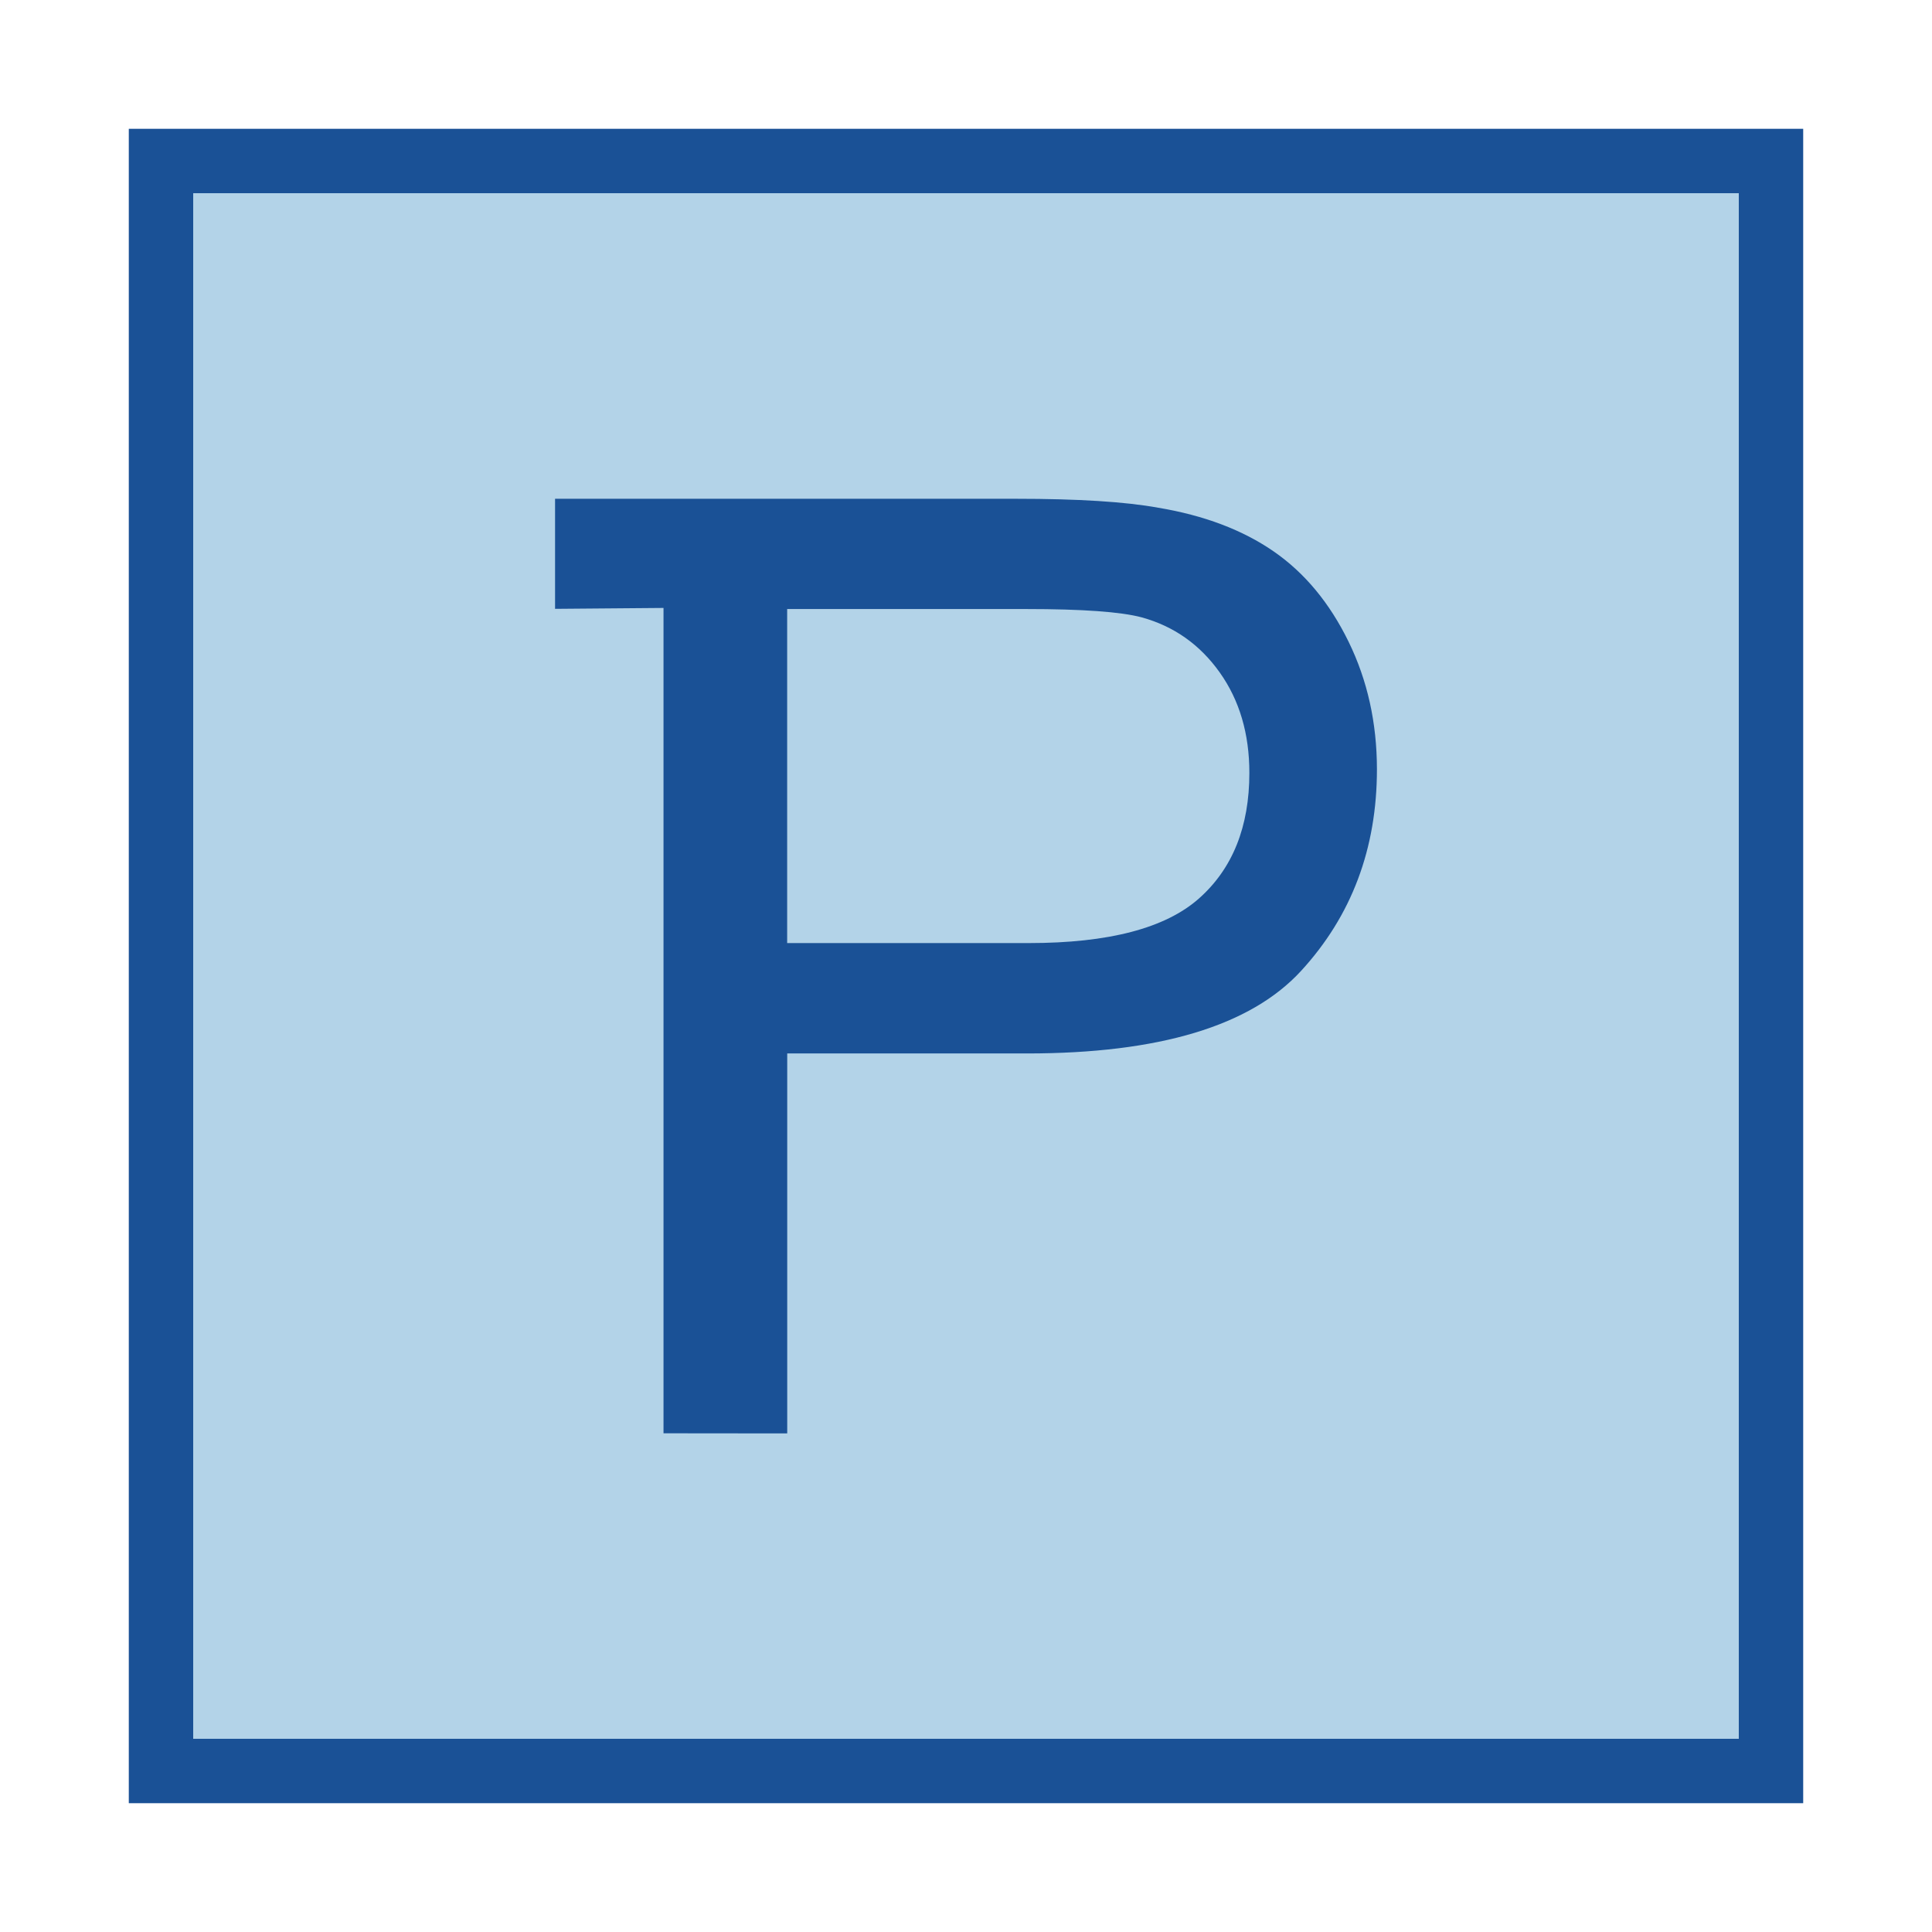
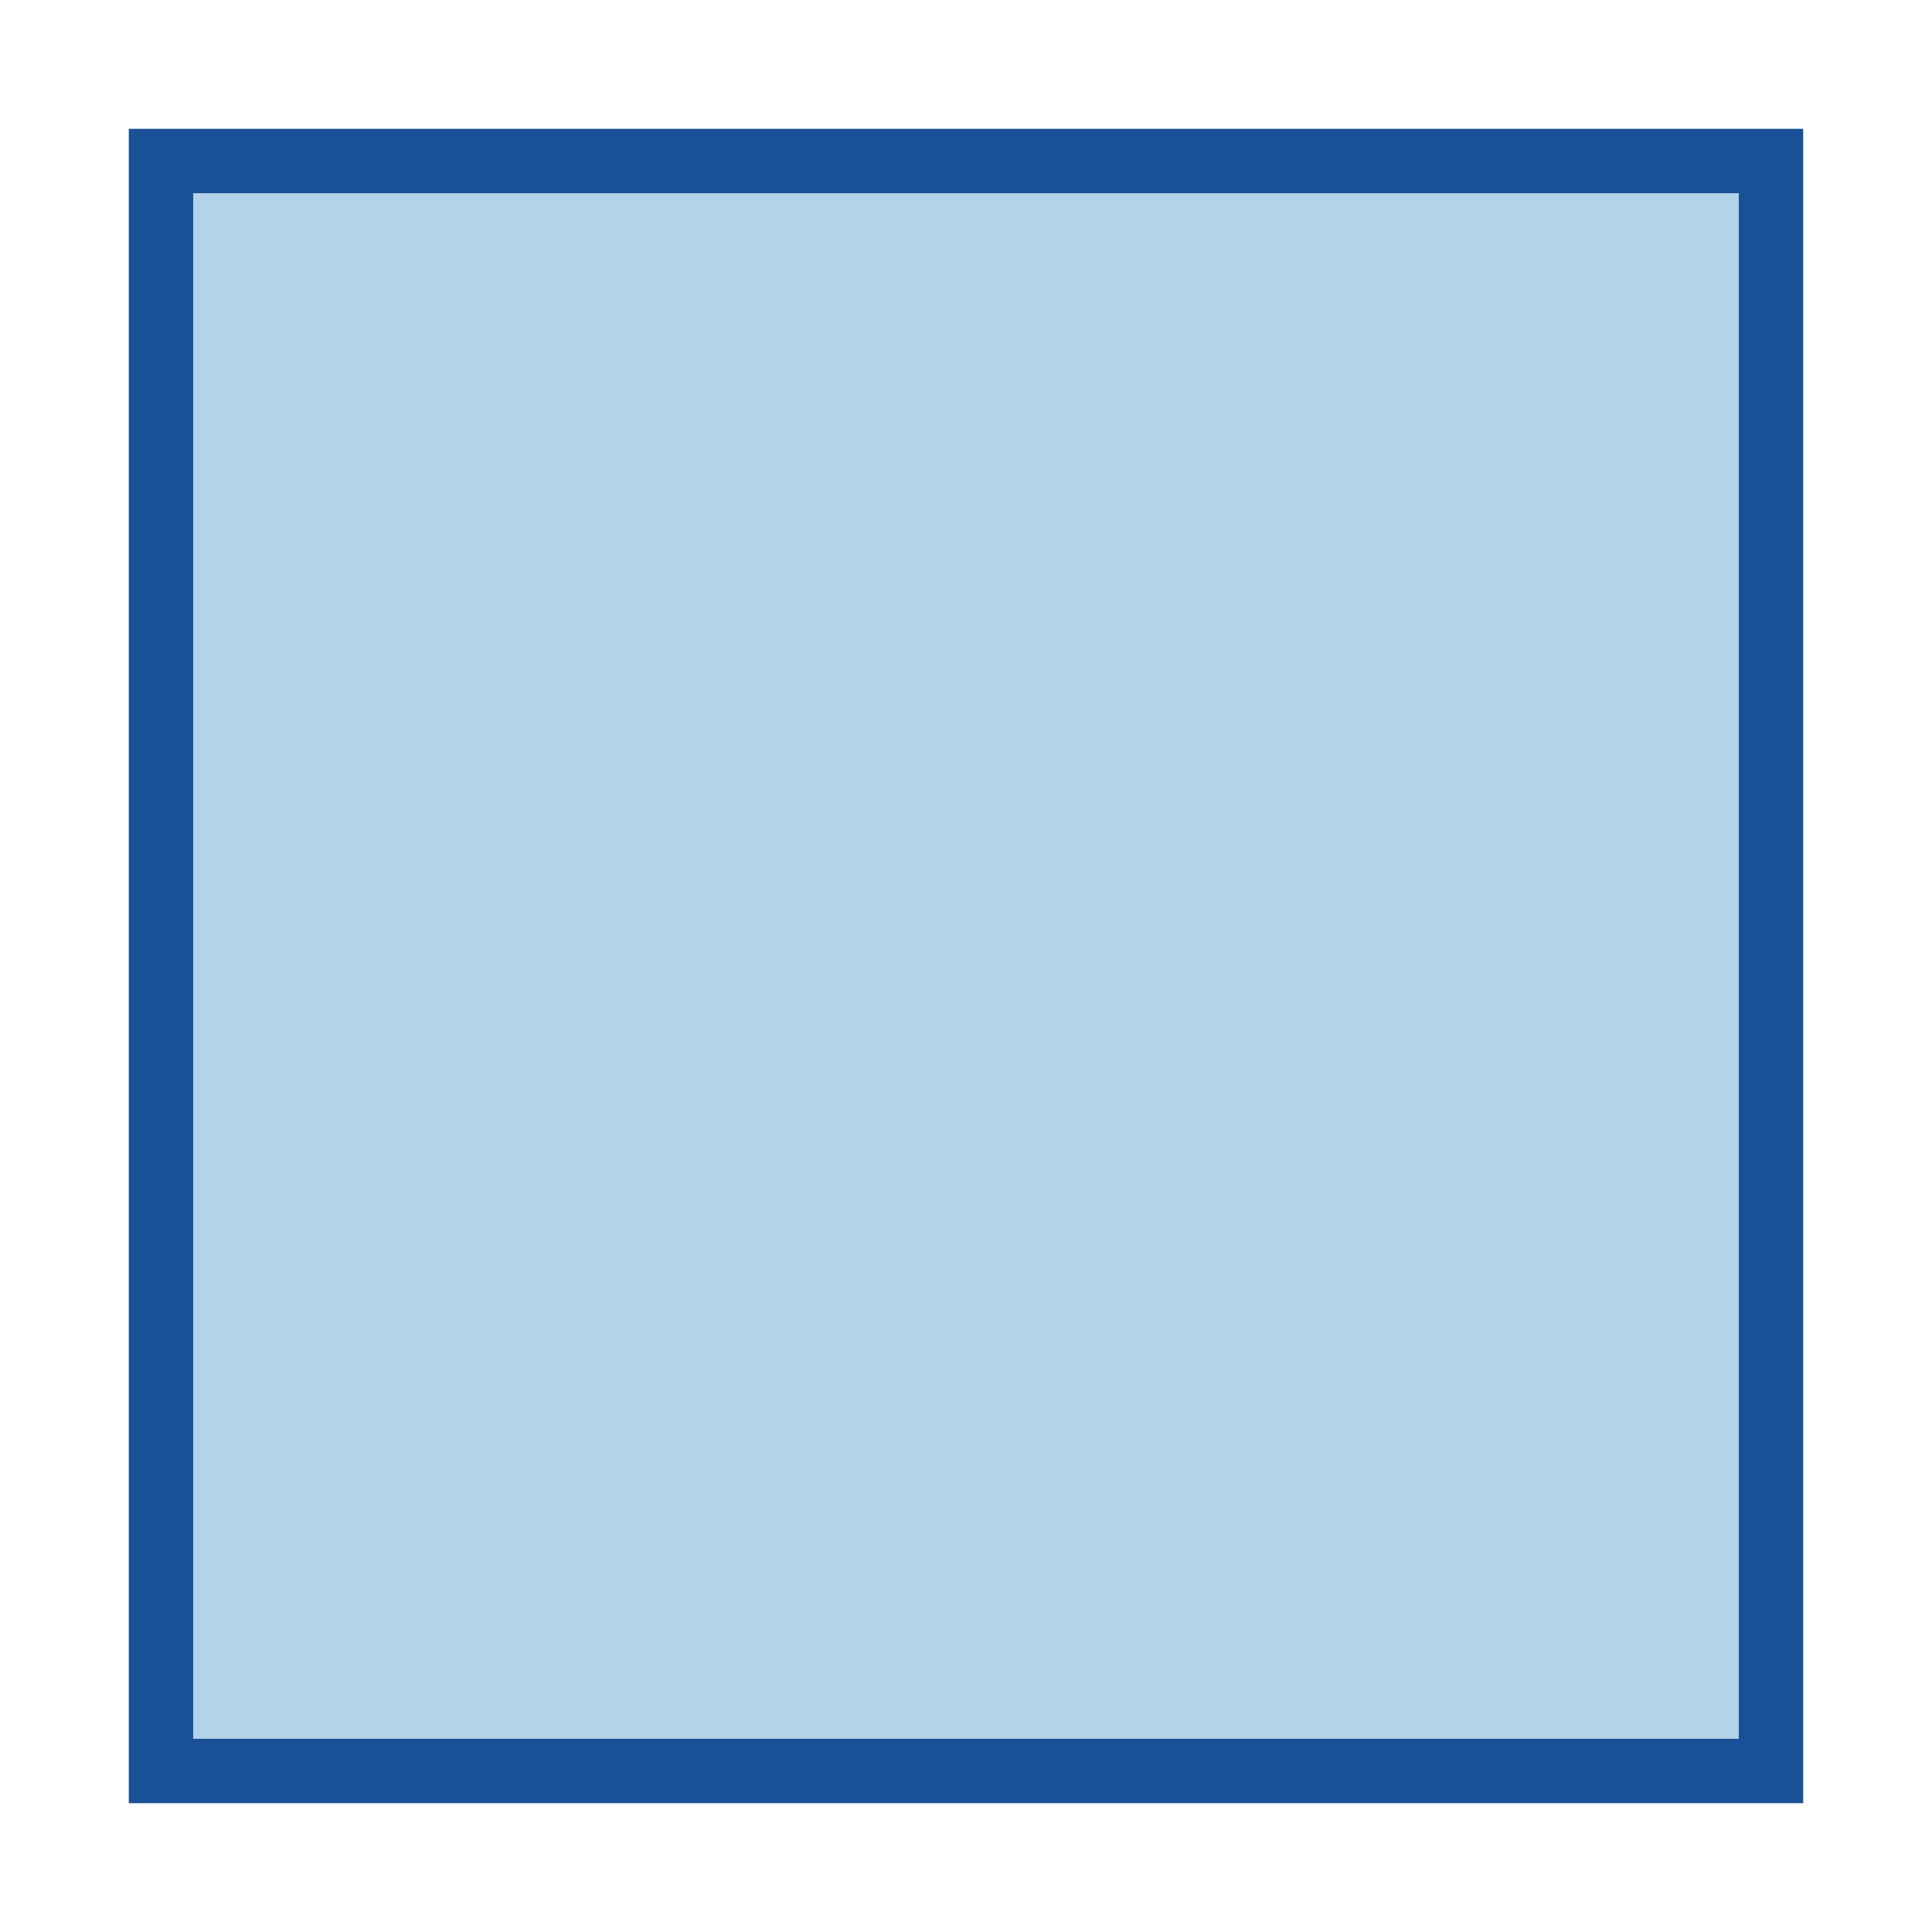
<svg xmlns="http://www.w3.org/2000/svg" width="30" height="30" baseProfile="tiny" version="1.1" viewBox="0 0 30 30">
  <rect id="rect3945" fill-rule="evenodd" height="25" width="25" stroke="rgb(26, 81, 150)" y="2.5" x="2.5" fill="rgb(179, 211, 232)" />
-   <path id="path4469" d="m10.303,22.256,0-12.816-1.684,0.014,5E-7-1.709,7.158,0c0.964,0,1.699,0.046,2.208,0.139,0.713,0.119,1.31,0.345,1.792,0.678,0.482,0.333,0.869,0.8,1.163,1.401,0.294,0.601,0.44,1.26,0.441,1.98-0,1.234-0.393,2.278-1.178,3.133-0.785,0.855-2.204,1.282-4.257,1.282h-3.722v5.9zm1.92-7.612,3.752,0c1.241,0,2.122-0.231,2.643-0.693,0.521-0.462,0.782-1.112,0.782-1.95-0-0.607-0.153-1.127-0.46-1.559-0.307-0.432-0.711-0.718-1.213-0.856-0.323-0.086-0.921-0.129-1.792-0.129h-3.712z" fill="rgb(26, 81, 150)" />
</svg>